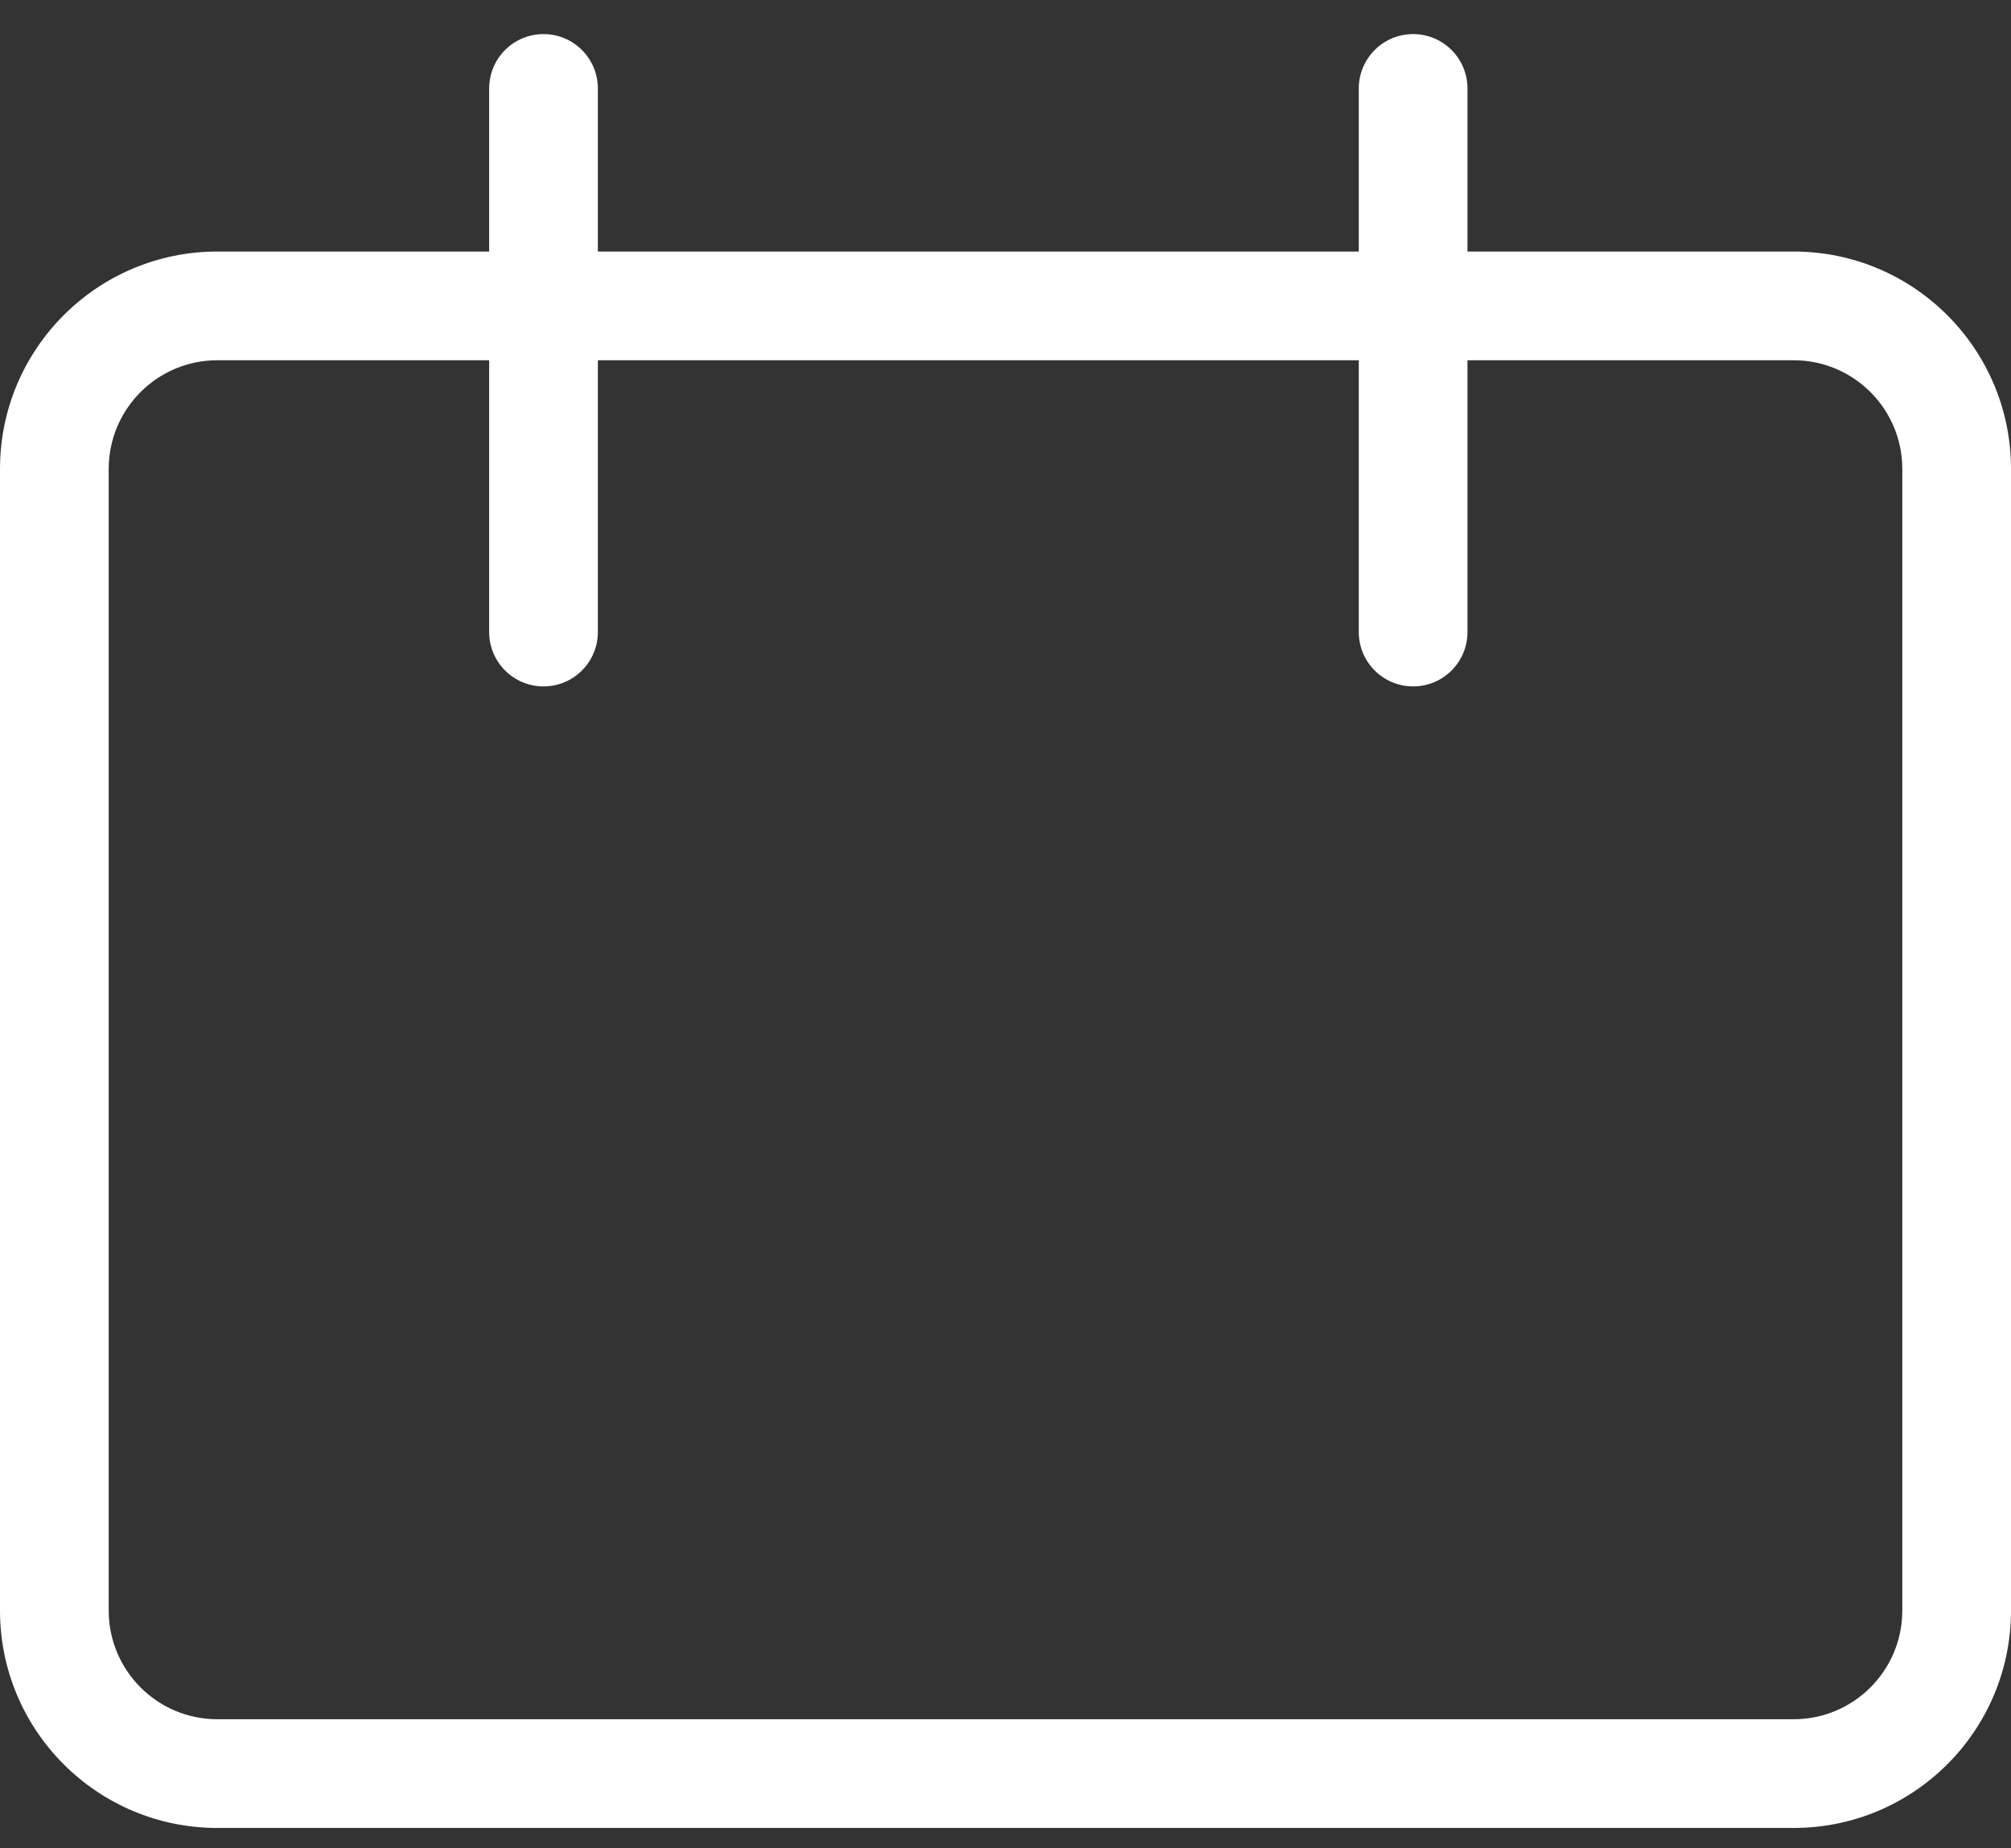
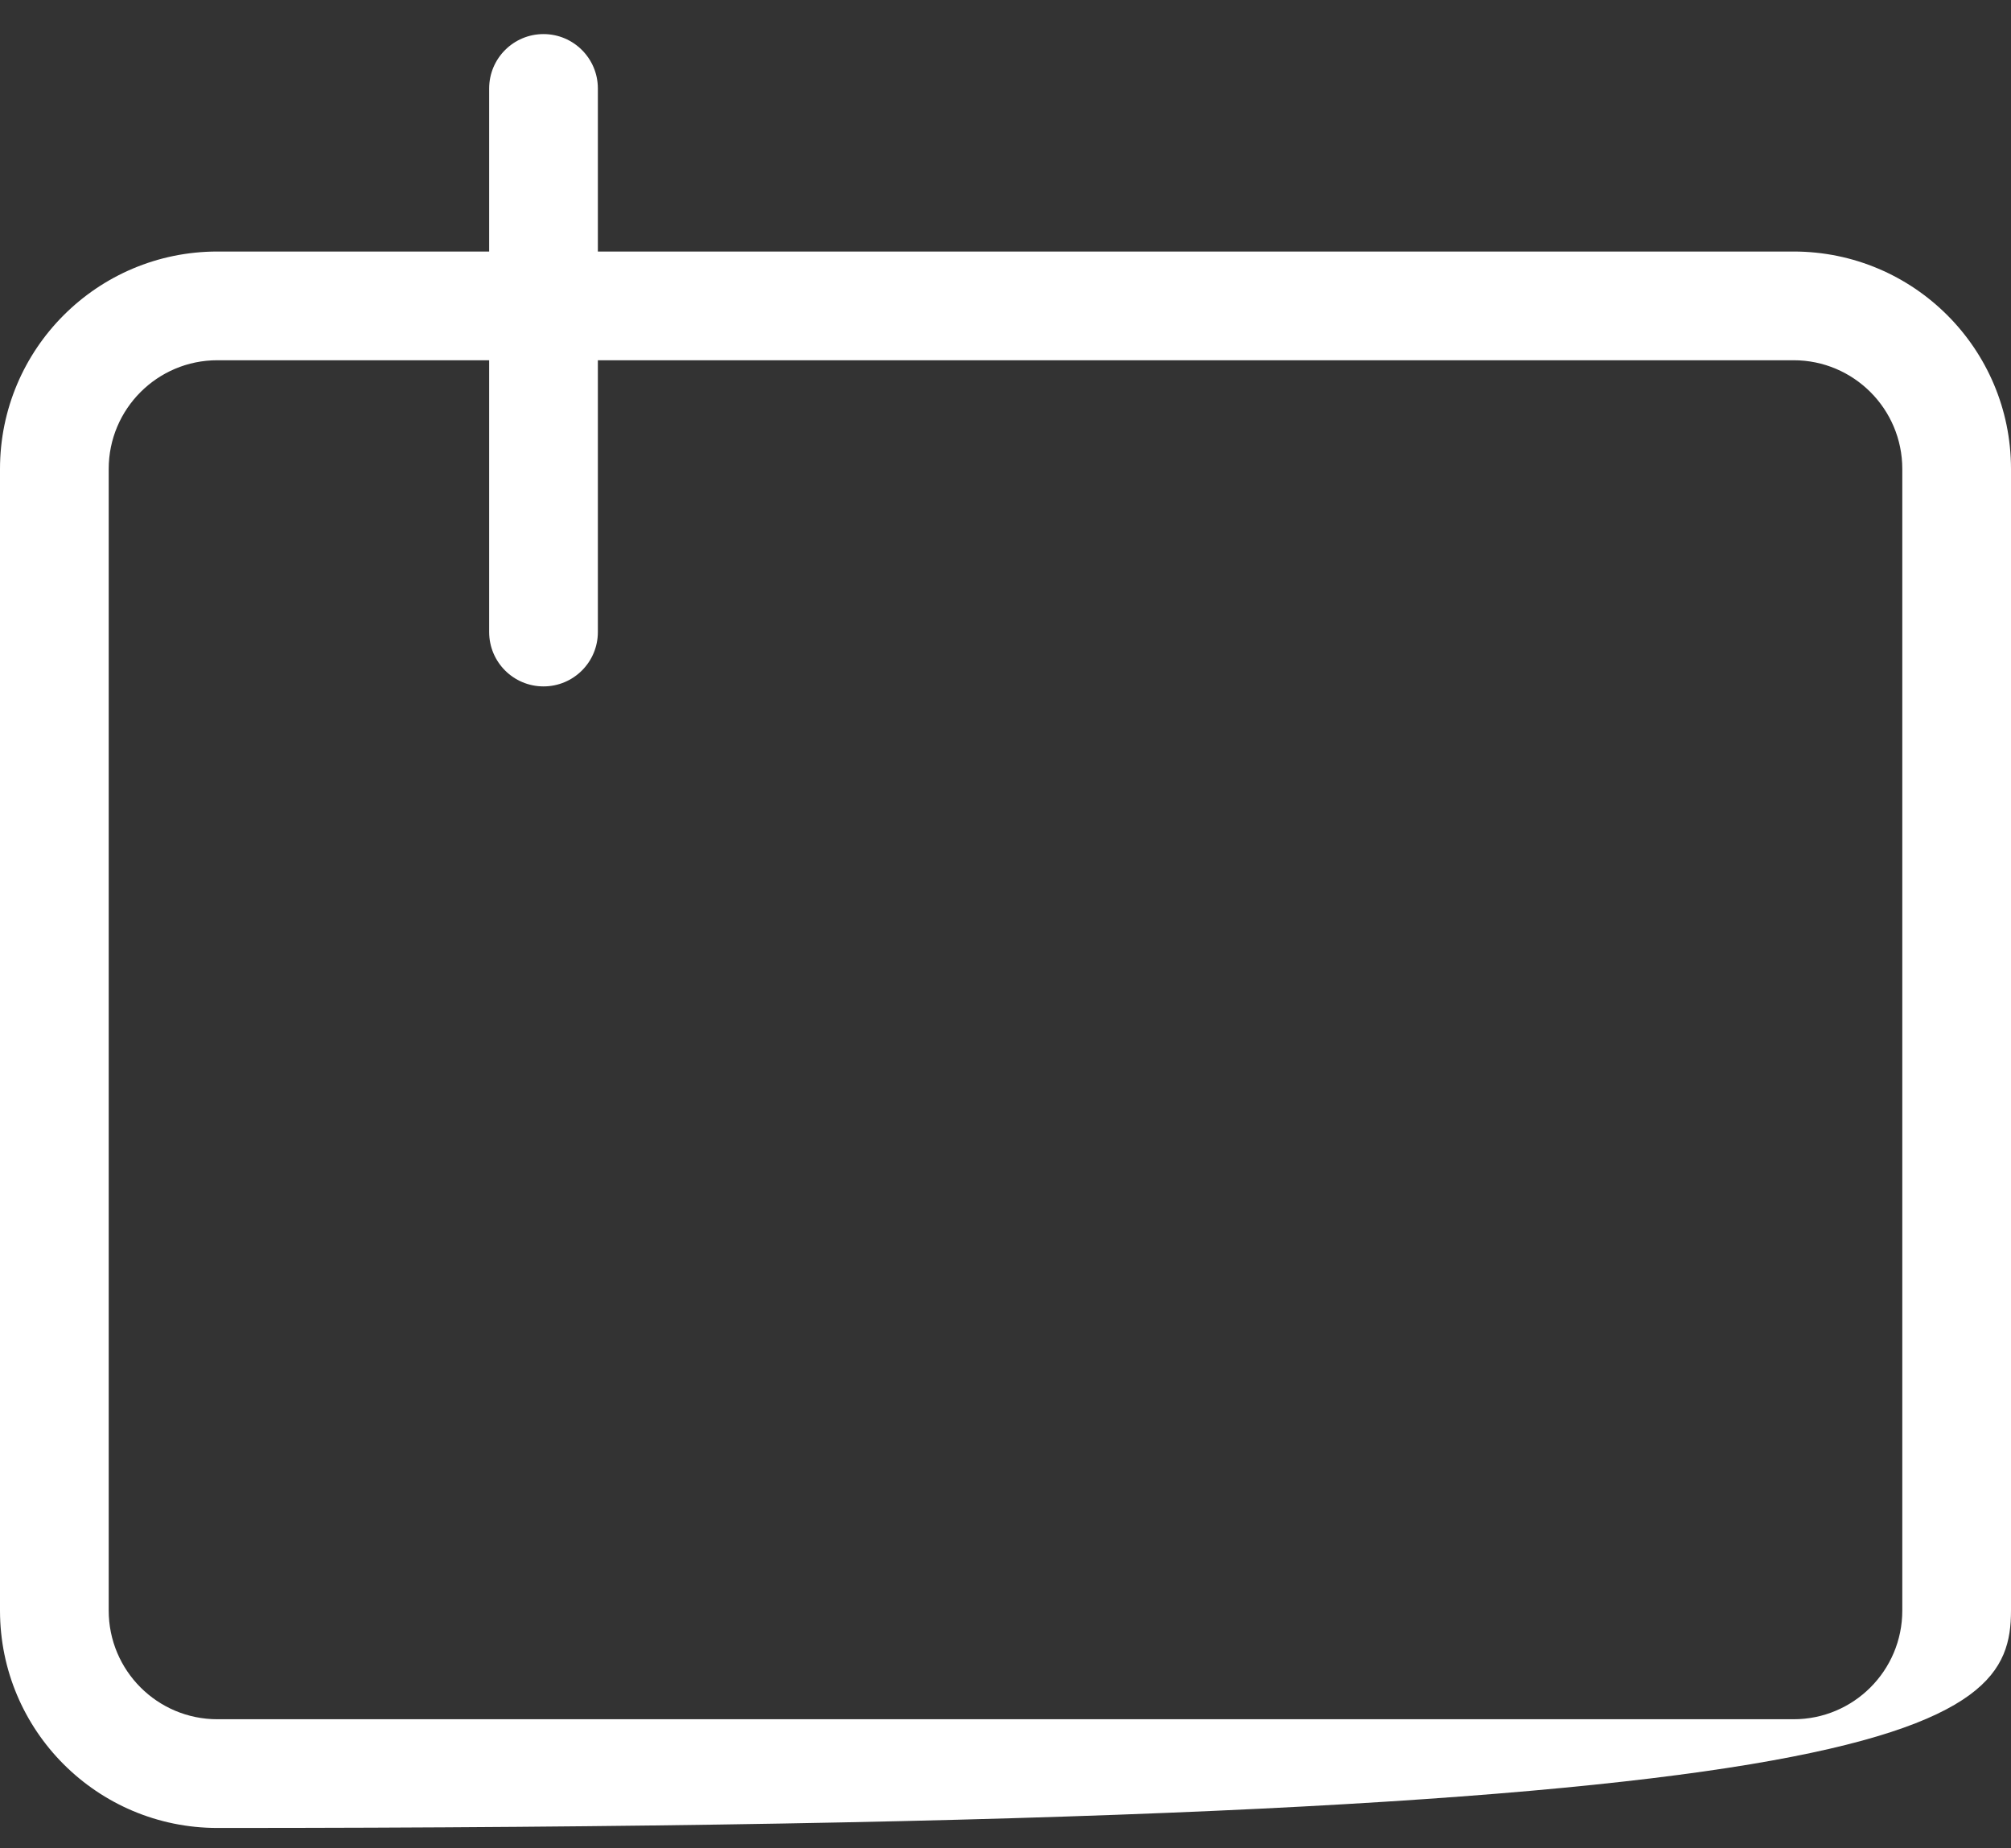
<svg xmlns="http://www.w3.org/2000/svg" width="37" height="34" viewBox="0 0 37 34" fill="none">
  <rect x="0" y="0" width="37" height="34" fill="#333333" stroke="none" />
  <g id="icon/data">
-     <path id="Rectangle" fill-rule="evenodd" clip-rule="evenodd" d="M37 8.627C37 6.418 35.209 4.627 33 4.627H4C1.791 4.627 0 6.418 0 8.627V29.627C0 31.837 1.791 33.627 4 33.627H33C35.209 33.627 37 31.837 37 29.627V8.627ZM4 6.627H33C34.105 6.627 35 7.523 35 8.627V29.627C35 30.732 34.105 31.627 33 31.627H4C2.895 31.627 2 30.732 2 29.627V8.627C2 7.523 2.895 6.627 4 6.627Z" fill="white" />
+     <path id="Rectangle" fill-rule="evenodd" clip-rule="evenodd" d="M37 8.627C37 6.418 35.209 4.627 33 4.627H4C1.791 4.627 0 6.418 0 8.627V29.627C0 31.837 1.791 33.627 4 33.627C35.209 33.627 37 31.837 37 29.627V8.627ZM4 6.627H33C34.105 6.627 35 7.523 35 8.627V29.627C35 30.732 34.105 31.627 33 31.627H4C2.895 31.627 2 30.732 2 29.627V8.627C2 7.523 2.895 6.627 4 6.627Z" fill="white" />
    <path id="Line 5" d="M11 11.627C11 12.18 10.552 12.627 10 12.627C9.448 12.627 9 12.18 9 11.627V1.627C9 1.075 9.448 0.627 10 0.627C10.552 0.627 11 1.075 11 1.627V11.627Z" fill="white" />
-     <path id="Line 5_2" d="M27 11.627C27 12.18 26.552 12.627 26 12.627C25.448 12.627 25 12.18 25 11.627V1.627C25 1.075 25.448 0.627 26 0.627C26.552 0.627 27 1.075 27 1.627V11.627Z" fill="white" />
  </g>
</svg>